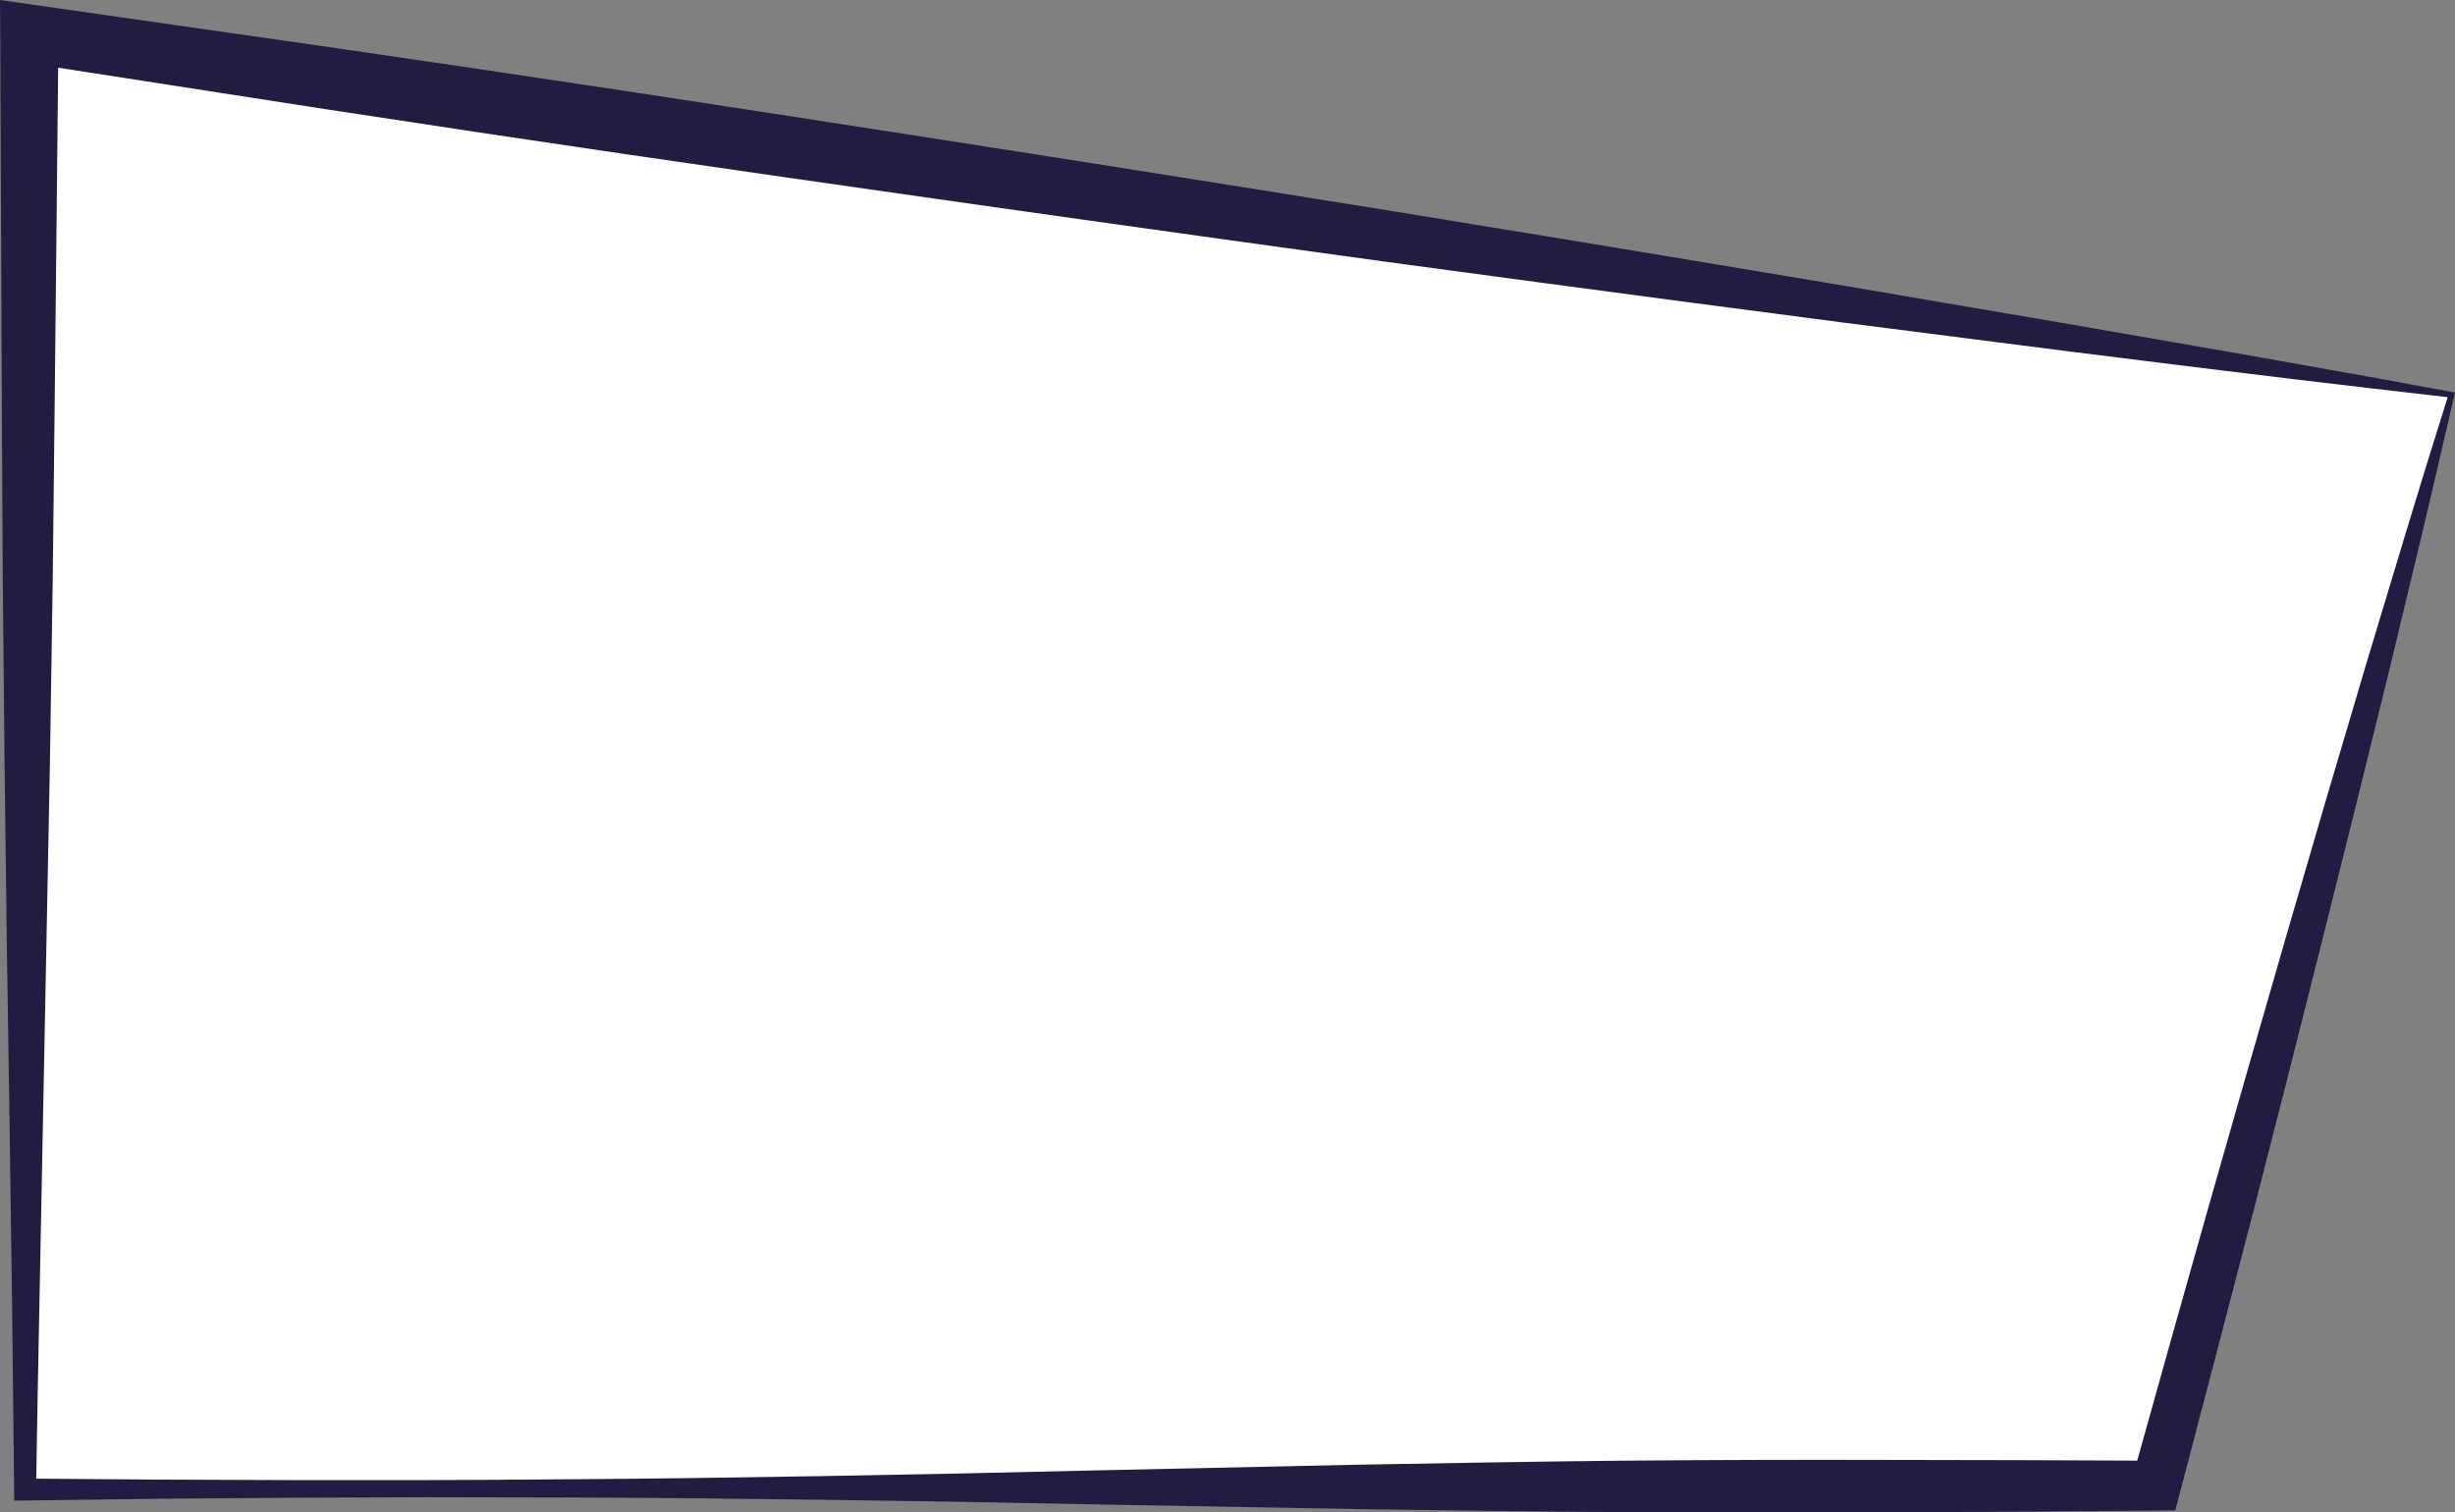
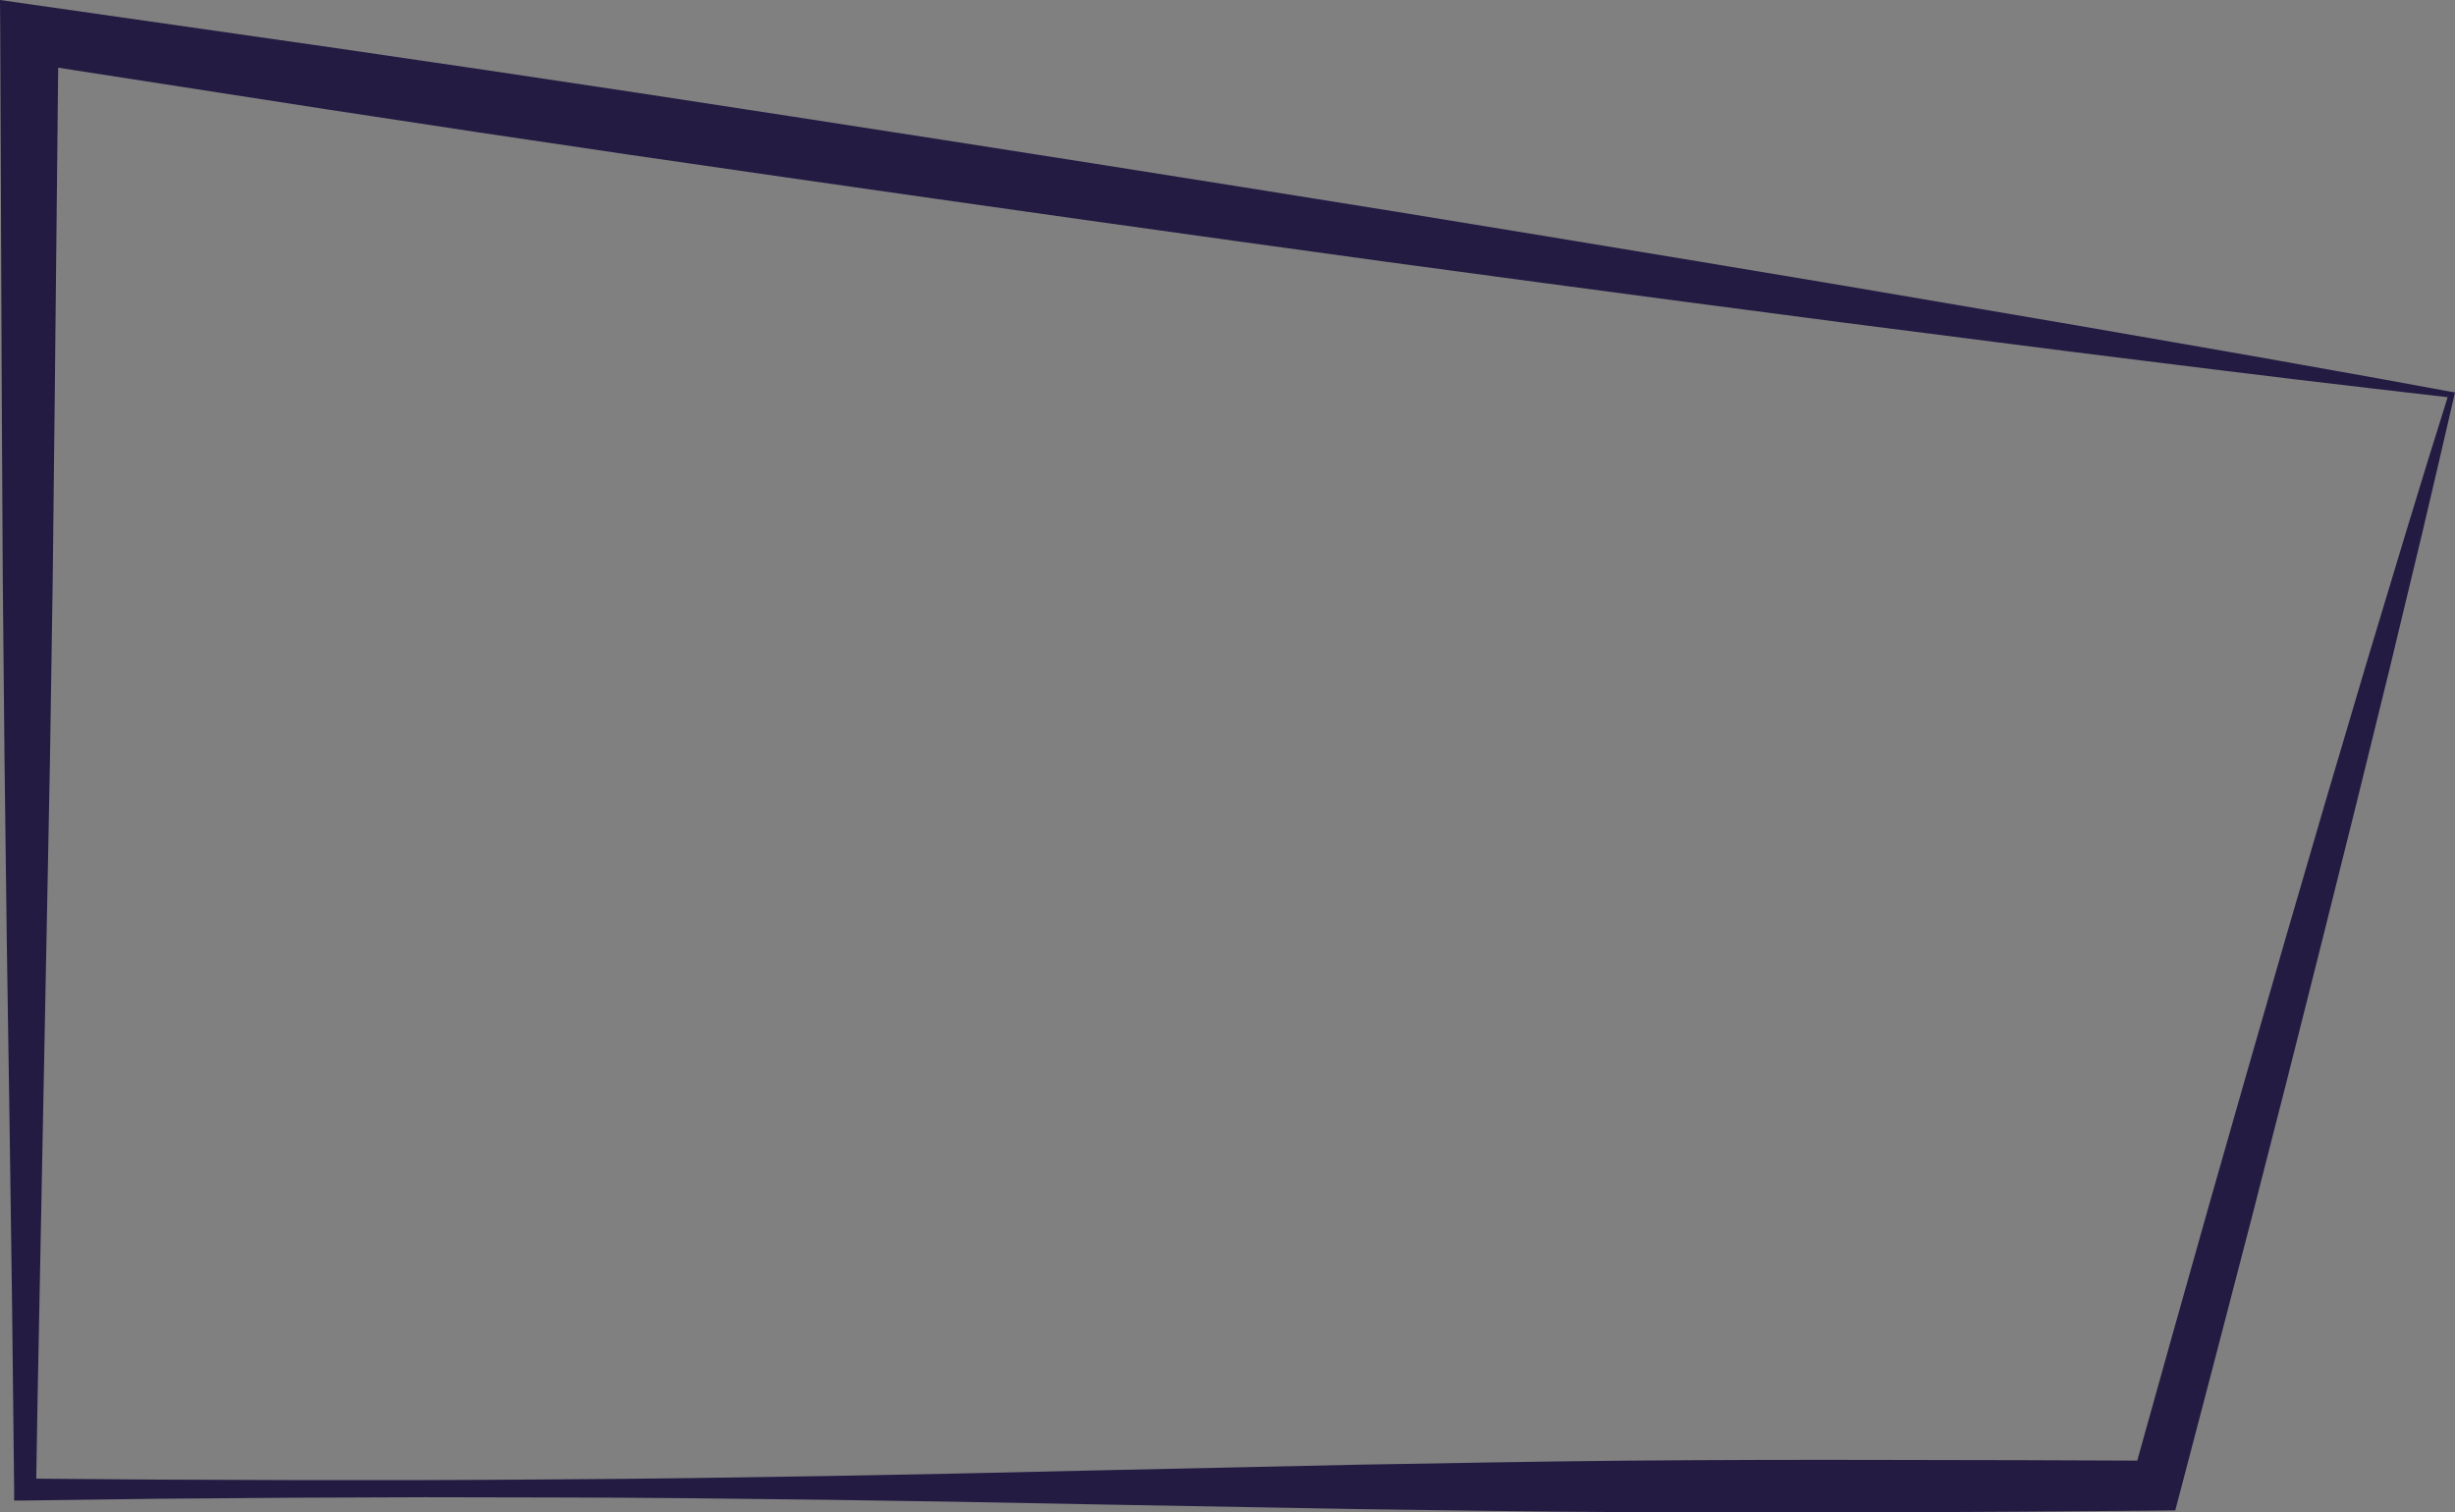
<svg xmlns="http://www.w3.org/2000/svg" id="Слой_1" x="0px" y="0px" width="973.3px" height="599.7px" viewBox="0 0 973.3 599.7" style="enable-background:new 0 0 973.3 599.7;" xml:space="preserve">
  <rect x="0" y="0" width="973.3" height="599.7" fill="#808080" stroke="none" />
  <style type="text/css"> .st0{fill:#FFFFFF;} .st1{fill:#FBD704;} .st2{fill-rule:evenodd;clip-rule:evenodd;fill:#F39424;} .st3{opacity:0.3;} .st4{fill:#F4E606;} .st5{fill:#E5C20C;} .st6{fill:url(#SVGID_1_);} .st7{fill:#1858A5;} .st8{fill:url(#SVGID_2_);} .st9{fill:#46A5DD;} .st10{fill:#1E63AD;} .st11{fill:#010202;} .st12{fill:url(#SVGID_3_);} .st13{fill:#861811;} .st14{fill:#F0806B;} .st15{fill:#E25F10;} .st16{fill:url(#SVGID_4_);} .st17{fill:#F6A019;} .st18{fill:#BDBDBC;} .st19{fill:#DEDEDE;} .st20{fill:url(#SVGID_5_);} .st21{fill:#0A6D31;} .st22{fill:#F3E600;} .st23{fill:url(#SVGID_6_);} .st24{fill:url(#SVGID_7_);} .st25{fill:url(#SVGID_8_);} .st26{fill:#F28C0B;} .st27{fill:url(#SVGID_10_);} .st28{fill:#D90E15;} .st29{fill:#E52620;} .st30{clip-path:url(#SVGID_11_);} .st31{fill:#2F97D4;} .st32{fill:#30AFE2;} .st33{fill:#1D4C9C;} .st34{clip-path:url(#SVGID_13_);} .st35{fill:#885FA5;} .st36{fill:#77509C;} .st37{fill:#3F276A;} .st38{fill:none;stroke:#231B42;stroke-width:3;stroke-linecap:round;stroke-linejoin:round;stroke-miterlimit:10;} .st39{fill:#DB2322;} .st40{fill:#C81617;} .st41{fill:#57190F;} .st42{fill:#EF7B37;} .st43{fill:#EE7430;} .st44{fill:#E9540D;} .st45{fill:#00B1BB;} .st46{fill:#00A7AB;} .st47{fill:#00716D;} .st48{fill:#FFD523;} .st49{fill:#FBB70F;} .st50{fill:#39110F;} .st51{fill:#FAB52E;stroke:#57190F;stroke-width:2;stroke-linecap:round;stroke-linejoin:round;stroke-miterlimit:10;} .st52{fill:#F59A35;stroke:#57190F;stroke-width:2;stroke-linecap:round;stroke-linejoin:round;stroke-miterlimit:10;} .st53{fill:#231B42;} .st54{fill:#FFFFFF;stroke:#231B42;stroke-miterlimit:10;} .st55{clip-path:url(#SVGID_15_);} .st56{clip-path:url(#SVGID_17_);} .st57{fill:#77BA51;} .st58{fill:#7FBC4A;} .st59{fill:#056938;} .st60{opacity:0.39;clip-path:url(#SVGID_17_);} .st61{fill:url(#SVGID_18_);} .st62{clip-path:url(#SVGID_20_);} .st63{clip-path:url(#SVGID_22_);} .st64{fill:#BA89BD;} .st65{clip-path:url(#SVGID_24_);} .st66{clip-path:url(#SVGID_26_);fill:#1E84C7;} .st67{clip-path:url(#SVGID_26_);} .st68{fill:#2A59A5;} .st69{clip-path:url(#SVGID_28_);} .st70{clip-path:url(#SVGID_30_);fill:#AA146F;} .st71{clip-path:url(#SVGID_30_);} .st72{fill:#E31D7E;} .st73{fill:#CE177A;} .st74{fill:#EC69A2;} .st75{opacity:0.22;clip-path:url(#SVGID_30_);} .st76{fill:url(#SVGID_31_);} .st77{clip-path:url(#SVGID_33_);} .st78{clip-path:url(#SVGID_35_);fill:#EABB39;} .st79{clip-path:url(#SVGID_35_);} .st80{fill:#FFE256;} .st81{fill:#F9EA3F;} .st82{opacity:0.49;clip-path:url(#SVGID_35_);fill:url(#SVGID_36_);} .st83{clip-path:url(#SVGID_38_);} .st84{clip-path:url(#SVGID_40_);} .st85{fill:#C13D18;} .st86{fill:#DA5E12;} .st87{fill:#FFE609;} .st88{fill:#232323;} .st89{fill:#D1D2D4;} .st90{fill:#DF2A87;} .st91{clip-path:url(#SVGID_42_);} .st92{fill:#E41D1C;} .st93{fill:#B71919;} .st94{fill:#591113;} .st95{fill:#EC6413;} .st96{fill:#7F3C8F;} .st97{fill:#67B32E;} .st98{fill:#0E7B34;} .st99{fill:#391D4B;} .st100{clip-path:url(#SVGID_44_);} .st101{fill:#EAECEF;} .st102{clip-path:url(#SVGID_46_);} .st103{fill:#FDFEFE;} .st104{fill:#D4D4D6;} .st105{fill:#F28C22;} .st106{clip-path:url(#SVGID_48_);} .st107{fill:#CEC4D9;} .st108{fill:#F4982A;} .st109{fill:#1C120B;} .st110{fill:#72B32C;} .st111{clip-path:url(#SVGID_52_);} .st112{fill:#C6086E;} .st113{fill:#F6A320;} .st114{fill:url(#SVGID_53_);} .st115{fill:#0E9E39;} .st116{clip-path:url(#SVGID_55_);} .st117{fill:#C4E4E7;} .st118{fill:#171B33;} .st119{clip-path:url(#SVGID_57_);} .st120{clip-path:url(#SVGID_59_);} .st121{fill:#F28C4F;} .st122{fill:none;} .st123{fill:#232020;} .st124{fill:#E94B57;} .st125{fill:#1E1E1C;} .st126{opacity:0.42;} .st127{fill:#D6486B;} .st128{fill:#250C0D;} </style>
  <g>
-     <polygon class="st0" points="972,156.5 854.8,589.1 9.9,590.6 11.6,13.3 " />
    <path class="st53" d="M973.3,155.6l-6.6,28.5l-6.4,27.3l-13.1,54.5l-13.4,54.4l-13.6,54.4L906.5,429l-13.9,54.3l-14.1,54.2 l-14.2,54.2l-1.9,7.2l-7.6,0.1l-52.8,0.4l-52.8,0.3c-17.6,0.1-35.2,0.1-52.8,0.1c-17.6,0-35.2,0-52.8-0.2l-26.4-0.2l-26.4-0.3 l-52.8-0.7l-105.6-1.9l-52.8-1l-52.8-0.8l-52.8-0.6l-26.4-0.2l-26.4-0.1c-17.6-0.1-35.2,0-52.8-0.1l-52.8,0.2l-52.8,0.4L9.9,595 l-4.3,0l0-4.4l-0.4-36.1l-0.4-36.1l-1-72.2l-1.1-72.2l-0.9-72.2l-0.7-72.2l-0.4-72.2L0.1,13.3L0,0l13.3,1.9l120.1,17.2l60,8.8l60,9 l60,9.2l60,9.3l60,9.4l59.9,9.5l59.9,9.6l59.9,9.8l59.9,9.9l59.9,10l59.8,10.2c19.9,3.4,39.9,6.8,59.8,10.3 c19.9,3.5,39.9,6.9,59.8,10.5c19.9,3.5,39.8,7.1,59.7,10.8L973.3,155.6z M970.4,157.5c-19.7-2.2-39.3-4.6-59-6.9 c-20.1-2.4-40.2-4.9-60.3-7.4c-20.1-2.5-40.2-5-60.2-7.6l-60.2-7.7l-60.2-7.9l-60.2-8l-60.1-8.1l-60.1-8.3l-60.1-8.4L370,78.7 l-60.1-8.6l-60.1-8.7l-60-8.9l-60-9.1L9.9,24.8l13.3-11.4l-1.5,144.3l-0.8,72.2L19.8,302l-1.4,72.2L17,446.3l-1.4,72.2l-0.7,36.1 l-0.6,36.1l-4.4-4.4l52.8,0.4l52.8,0.2l52.8,0c17.6-0.1,35.2-0.1,52.8-0.3l26.4-0.2l26.4-0.3l52.8-0.8l52.8-1l52.8-1.2l105.6-2.3 l52.8-0.9l26.4-0.4l26.4-0.3c17.6-0.2,35.2-0.2,52.8-0.3c17.6,0,35.2-0.1,52.8,0l52.8,0.1l52.8,0.2l-9.4,7.2l15.1-54l15.2-53.9 l15.4-53.9l15.5-53.8l15.7-53.8l15.9-53.7l16.2-53.7l8.2-26.8L970.4,157.5z" />
  </g>
</svg>